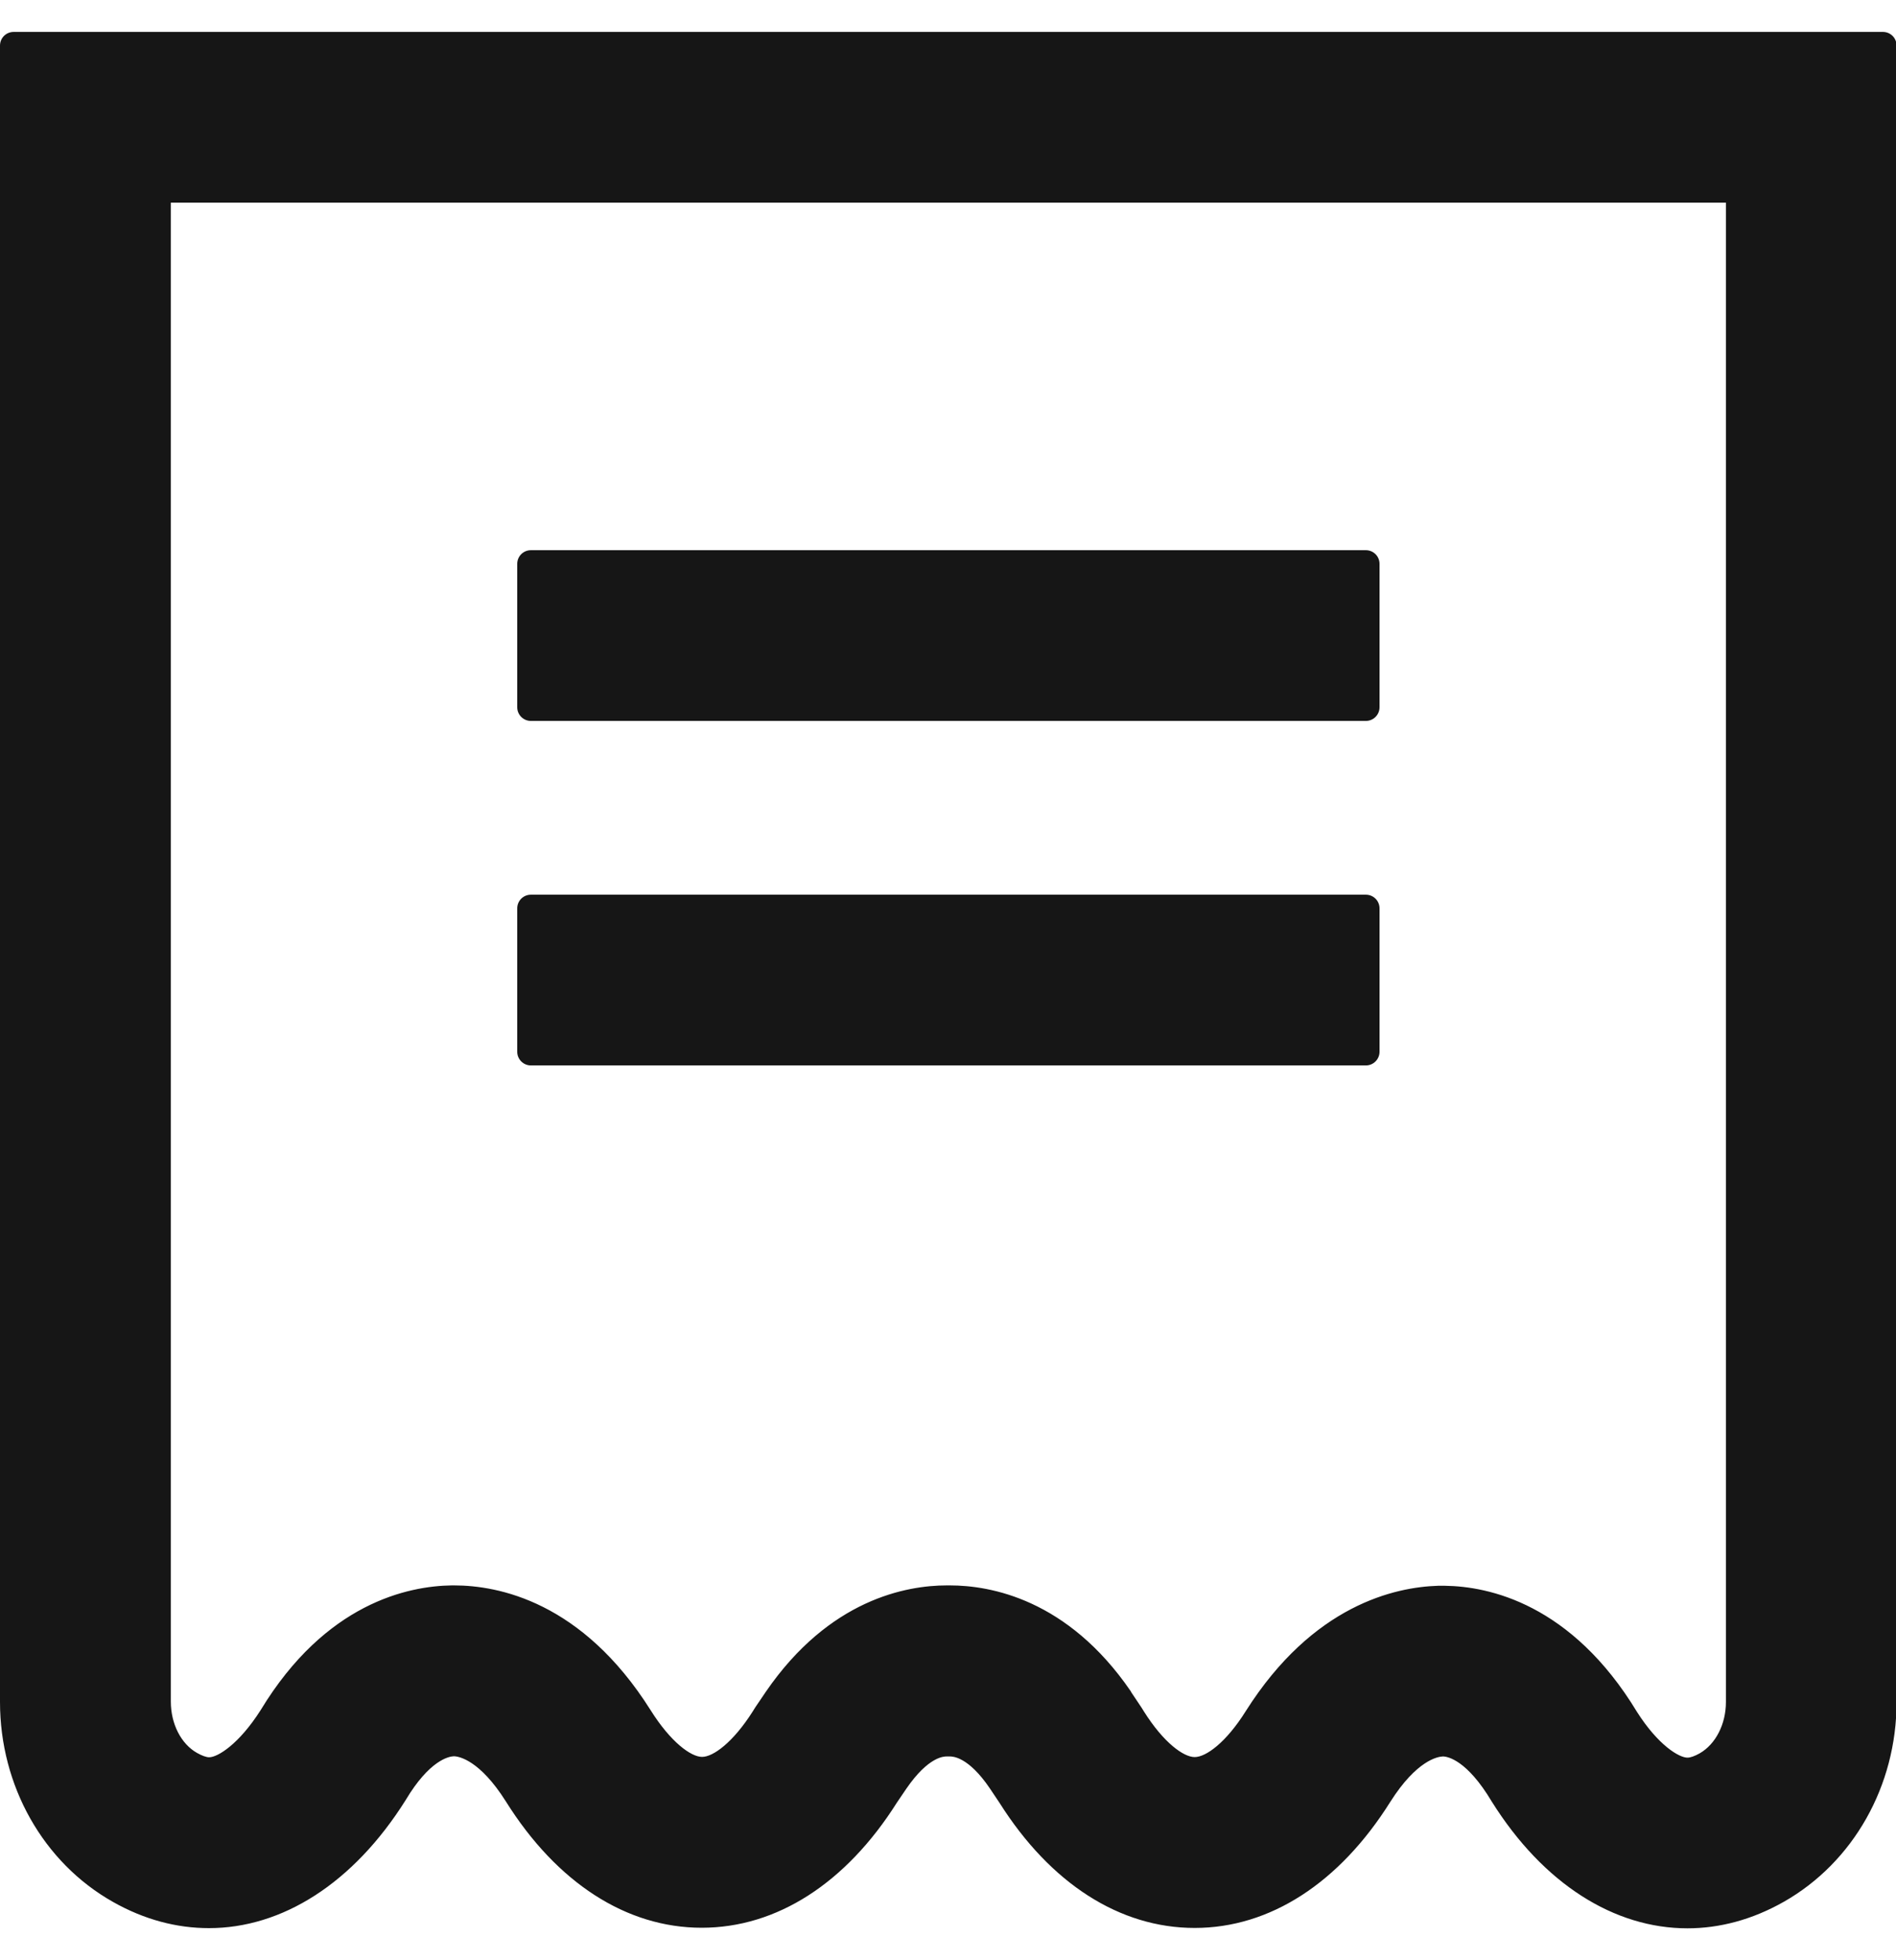
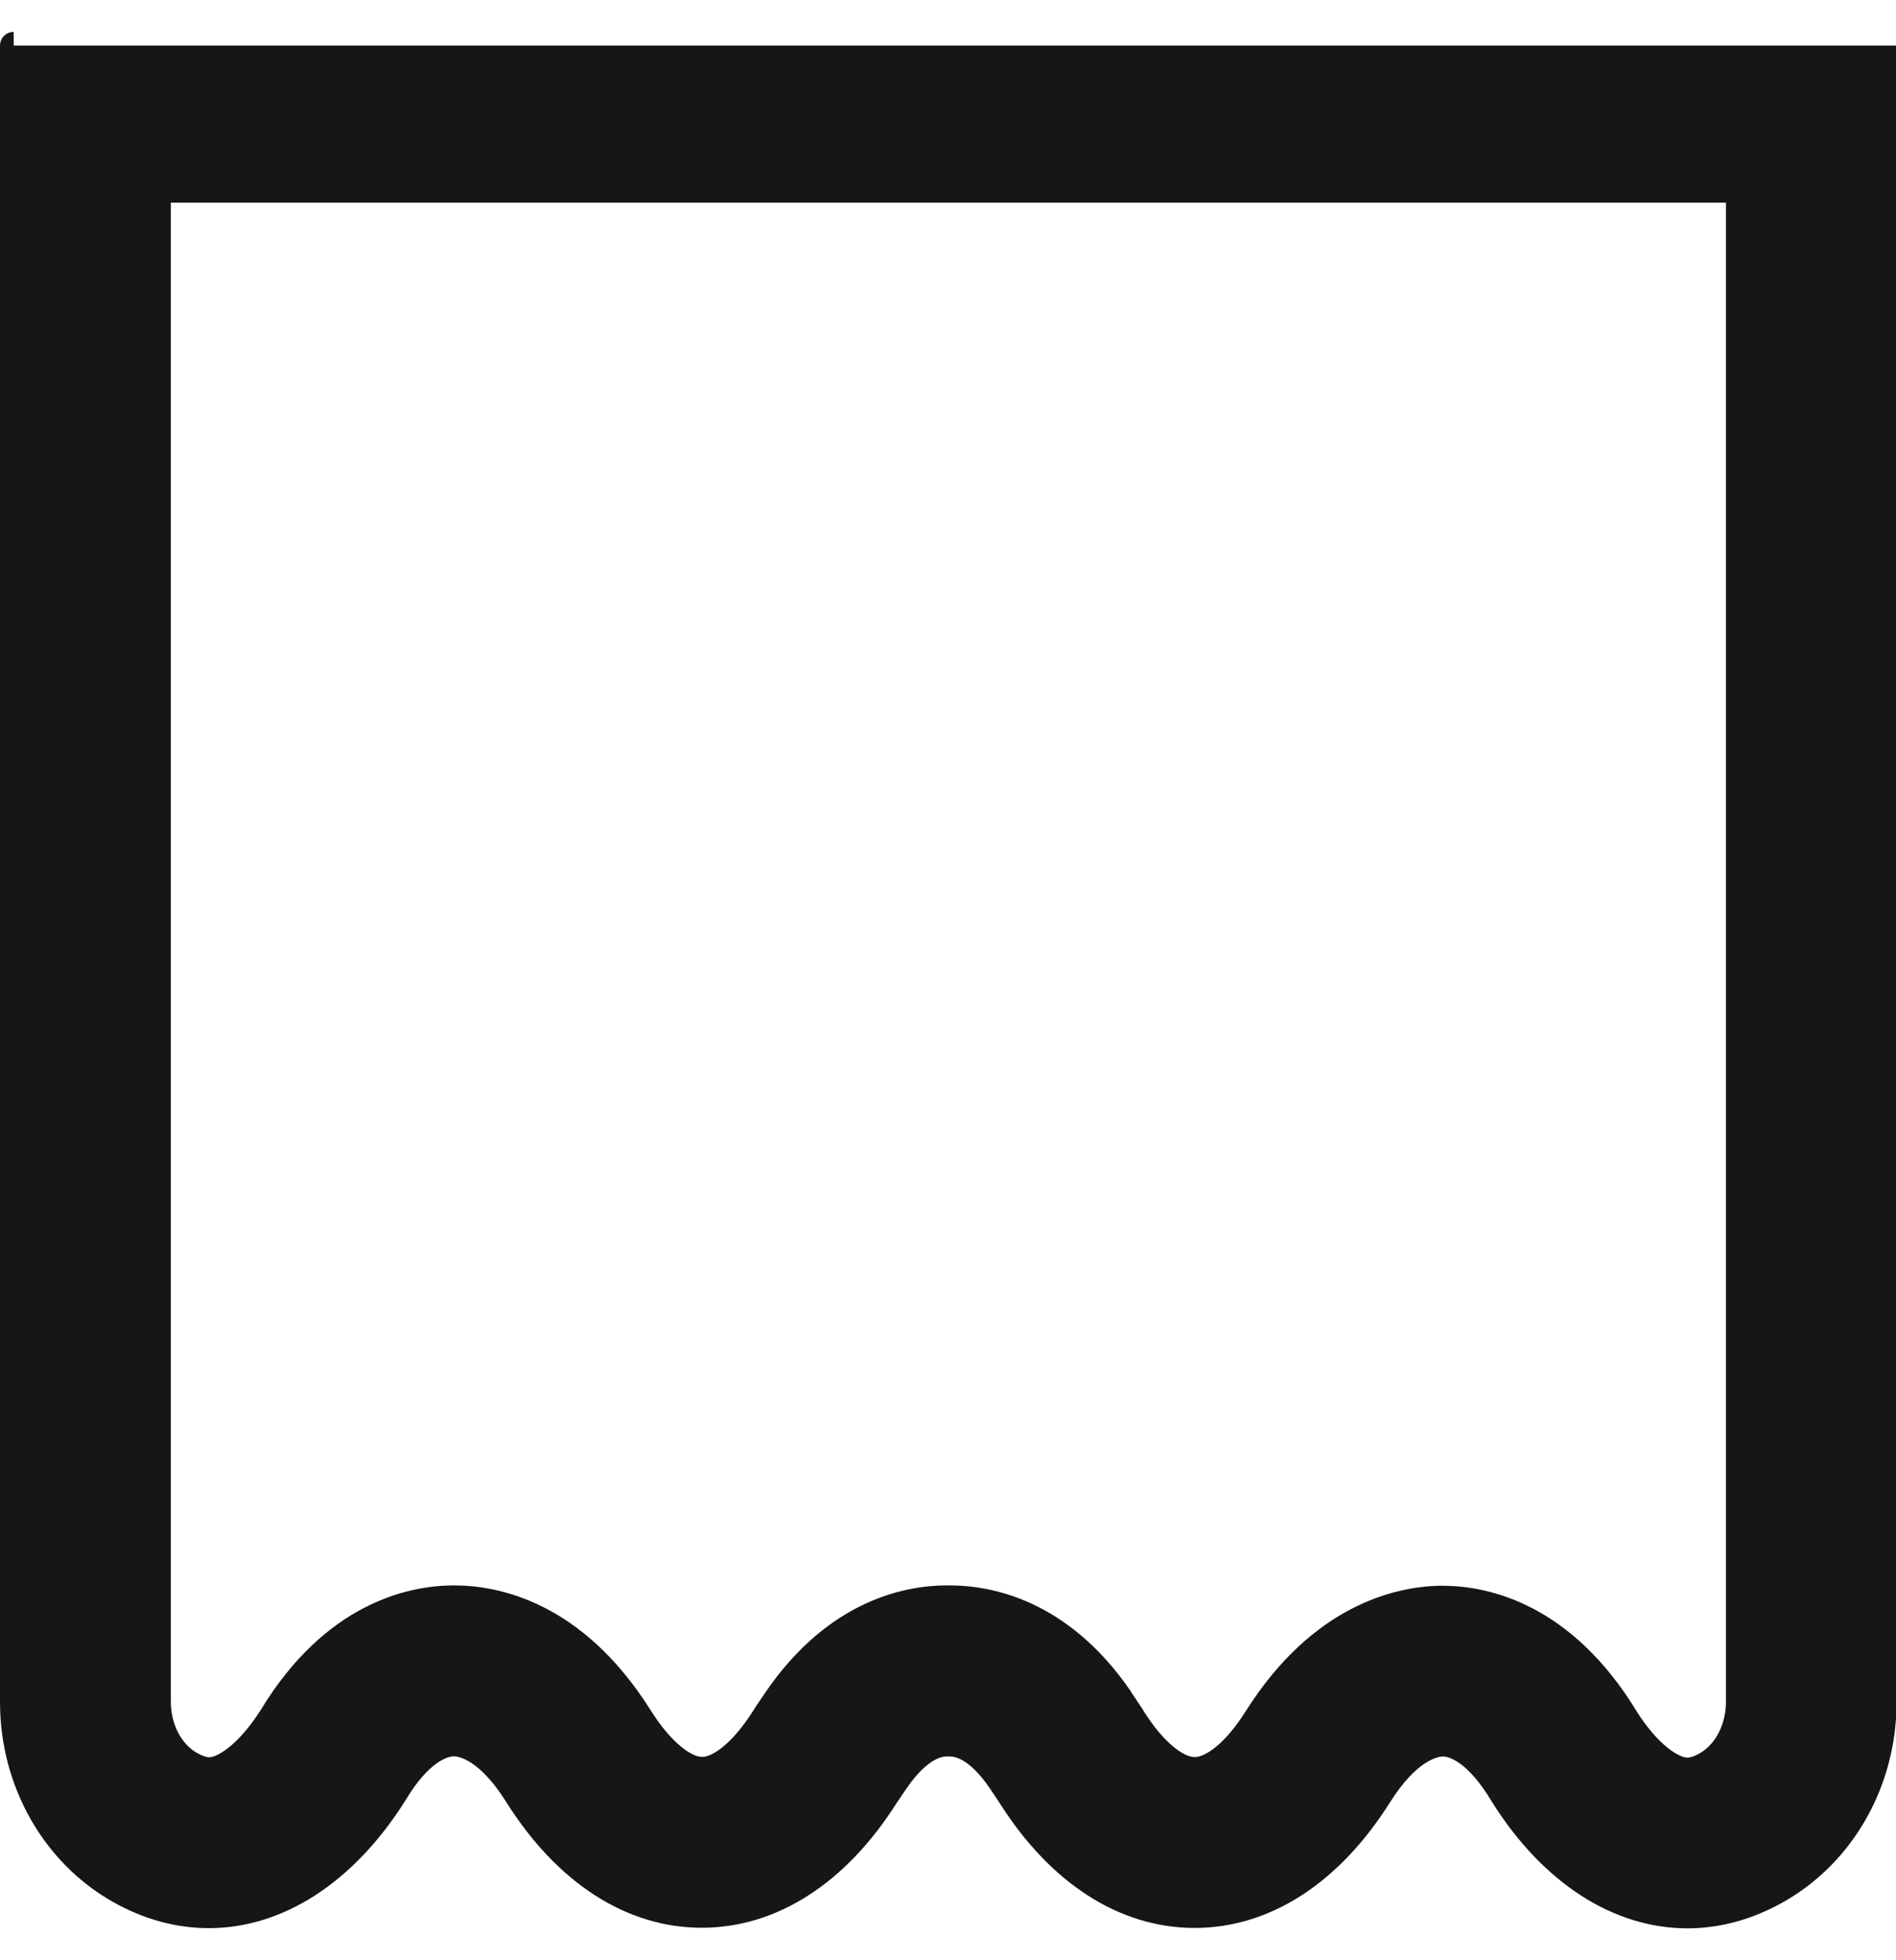
<svg xmlns="http://www.w3.org/2000/svg" width="30" height="31" viewBox="0 0 30 31" fill="none">
-   <path d="M21.612 8.701H8.4C8.281 8.701 8.184 8.797 8.184 8.917V11.185C8.184 11.304 8.281 11.401 8.4 11.401H21.612C21.731 11.401 21.828 11.304 21.828 11.185V8.917C21.828 8.797 21.731 8.701 21.612 8.701Z" fill="#161616" />
-   <path d="M21.612 14.149H8.4C8.281 14.149 8.184 14.245 8.184 14.365V16.633C8.184 16.752 8.281 16.849 8.4 16.849H21.612C21.731 16.849 21.828 16.752 21.828 16.633V14.365C21.828 14.245 21.731 14.149 21.612 14.149Z" fill="#161616" />
-   <path d="M27.309 3.205V26.916C27.309 27.265 27.147 27.582 26.895 27.727C26.817 27.771 26.748 27.796 26.7 27.796C26.568 27.796 26.238 27.601 25.902 27.073C24.864 25.36 23.553 25.087 22.866 25.078H22.809H22.752C22.074 25.099 20.775 25.381 19.713 27.058C19.398 27.561 19.08 27.787 18.903 27.787C18.729 27.787 18.414 27.564 18.099 27.064L18.078 27.03L18.057 26.997L17.901 26.764L17.895 26.752L17.889 26.742C16.89 25.288 15.669 25.072 15.03 25.072H14.982C14.343 25.072 13.122 25.291 12.117 26.755L12.111 26.764L12.105 26.773L11.955 26.994L11.934 27.027L11.913 27.061C11.598 27.558 11.283 27.784 11.109 27.784C10.935 27.784 10.614 27.555 10.293 27.043C9.21 25.326 7.881 25.072 7.185 25.072H7.149C6.459 25.081 5.151 25.351 4.125 27.043C3.78 27.585 3.444 27.79 3.309 27.79C3.264 27.79 3.195 27.765 3.117 27.721C2.865 27.579 2.703 27.262 2.703 26.91V3.205H27.312M0.216 0.505C0.096 0.505 0 0.601 0 0.721V26.916C0 28.242 0.684 29.454 1.785 30.076C2.283 30.358 2.796 30.492 3.306 30.492C4.461 30.492 5.589 29.788 6.42 28.465C6.795 27.837 7.101 27.777 7.179 27.774C7.263 27.774 7.593 27.837 8.004 28.488C8.811 29.776 9.912 30.486 11.103 30.486C12.288 30.486 13.383 29.785 14.19 28.509L14.34 28.288C14.691 27.777 14.937 27.777 14.979 27.777H15.027C15.072 27.777 15.318 27.777 15.66 28.279L15.816 28.512C16.623 29.788 17.718 30.489 18.903 30.489C20.094 30.489 21.192 29.779 21.999 28.494C22.416 27.837 22.749 27.78 22.83 27.777C22.908 27.777 23.214 27.837 23.604 28.491C24.423 29.797 25.545 30.495 26.7 30.495C27.21 30.495 27.726 30.358 28.224 30.076C29.325 29.451 30.009 28.242 30.009 26.916V0.721C30.009 0.601 29.913 0.505 29.793 0.505H0.216V0.505Z" fill="#161616" />
+   <path d="M27.309 3.205V26.916C27.309 27.265 27.147 27.582 26.895 27.727C26.817 27.771 26.748 27.796 26.7 27.796C26.568 27.796 26.238 27.601 25.902 27.073C24.864 25.36 23.553 25.087 22.866 25.078H22.809H22.752C22.074 25.099 20.775 25.381 19.713 27.058C19.398 27.561 19.08 27.787 18.903 27.787C18.729 27.787 18.414 27.564 18.099 27.064L18.078 27.03L18.057 26.997L17.901 26.764L17.895 26.752L17.889 26.742C16.89 25.288 15.669 25.072 15.03 25.072H14.982C14.343 25.072 13.122 25.291 12.117 26.755L12.111 26.764L12.105 26.773L11.955 26.994L11.934 27.027L11.913 27.061C11.598 27.558 11.283 27.784 11.109 27.784C10.935 27.784 10.614 27.555 10.293 27.043C9.21 25.326 7.881 25.072 7.185 25.072H7.149C6.459 25.081 5.151 25.351 4.125 27.043C3.78 27.585 3.444 27.79 3.309 27.79C3.264 27.79 3.195 27.765 3.117 27.721C2.865 27.579 2.703 27.262 2.703 26.91V3.205H27.312M0.216 0.505C0.096 0.505 0 0.601 0 0.721V26.916C0 28.242 0.684 29.454 1.785 30.076C2.283 30.358 2.796 30.492 3.306 30.492C4.461 30.492 5.589 29.788 6.42 28.465C6.795 27.837 7.101 27.777 7.179 27.774C7.263 27.774 7.593 27.837 8.004 28.488C8.811 29.776 9.912 30.486 11.103 30.486C12.288 30.486 13.383 29.785 14.19 28.509L14.34 28.288C14.691 27.777 14.937 27.777 14.979 27.777H15.027C15.072 27.777 15.318 27.777 15.66 28.279L15.816 28.512C16.623 29.788 17.718 30.489 18.903 30.489C20.094 30.489 21.192 29.779 21.999 28.494C22.416 27.837 22.749 27.78 22.83 27.777C22.908 27.777 23.214 27.837 23.604 28.491C24.423 29.797 25.545 30.495 26.7 30.495C27.21 30.495 27.726 30.358 28.224 30.076C29.325 29.451 30.009 28.242 30.009 26.916V0.721H0.216V0.505Z" fill="#161616" />
</svg>